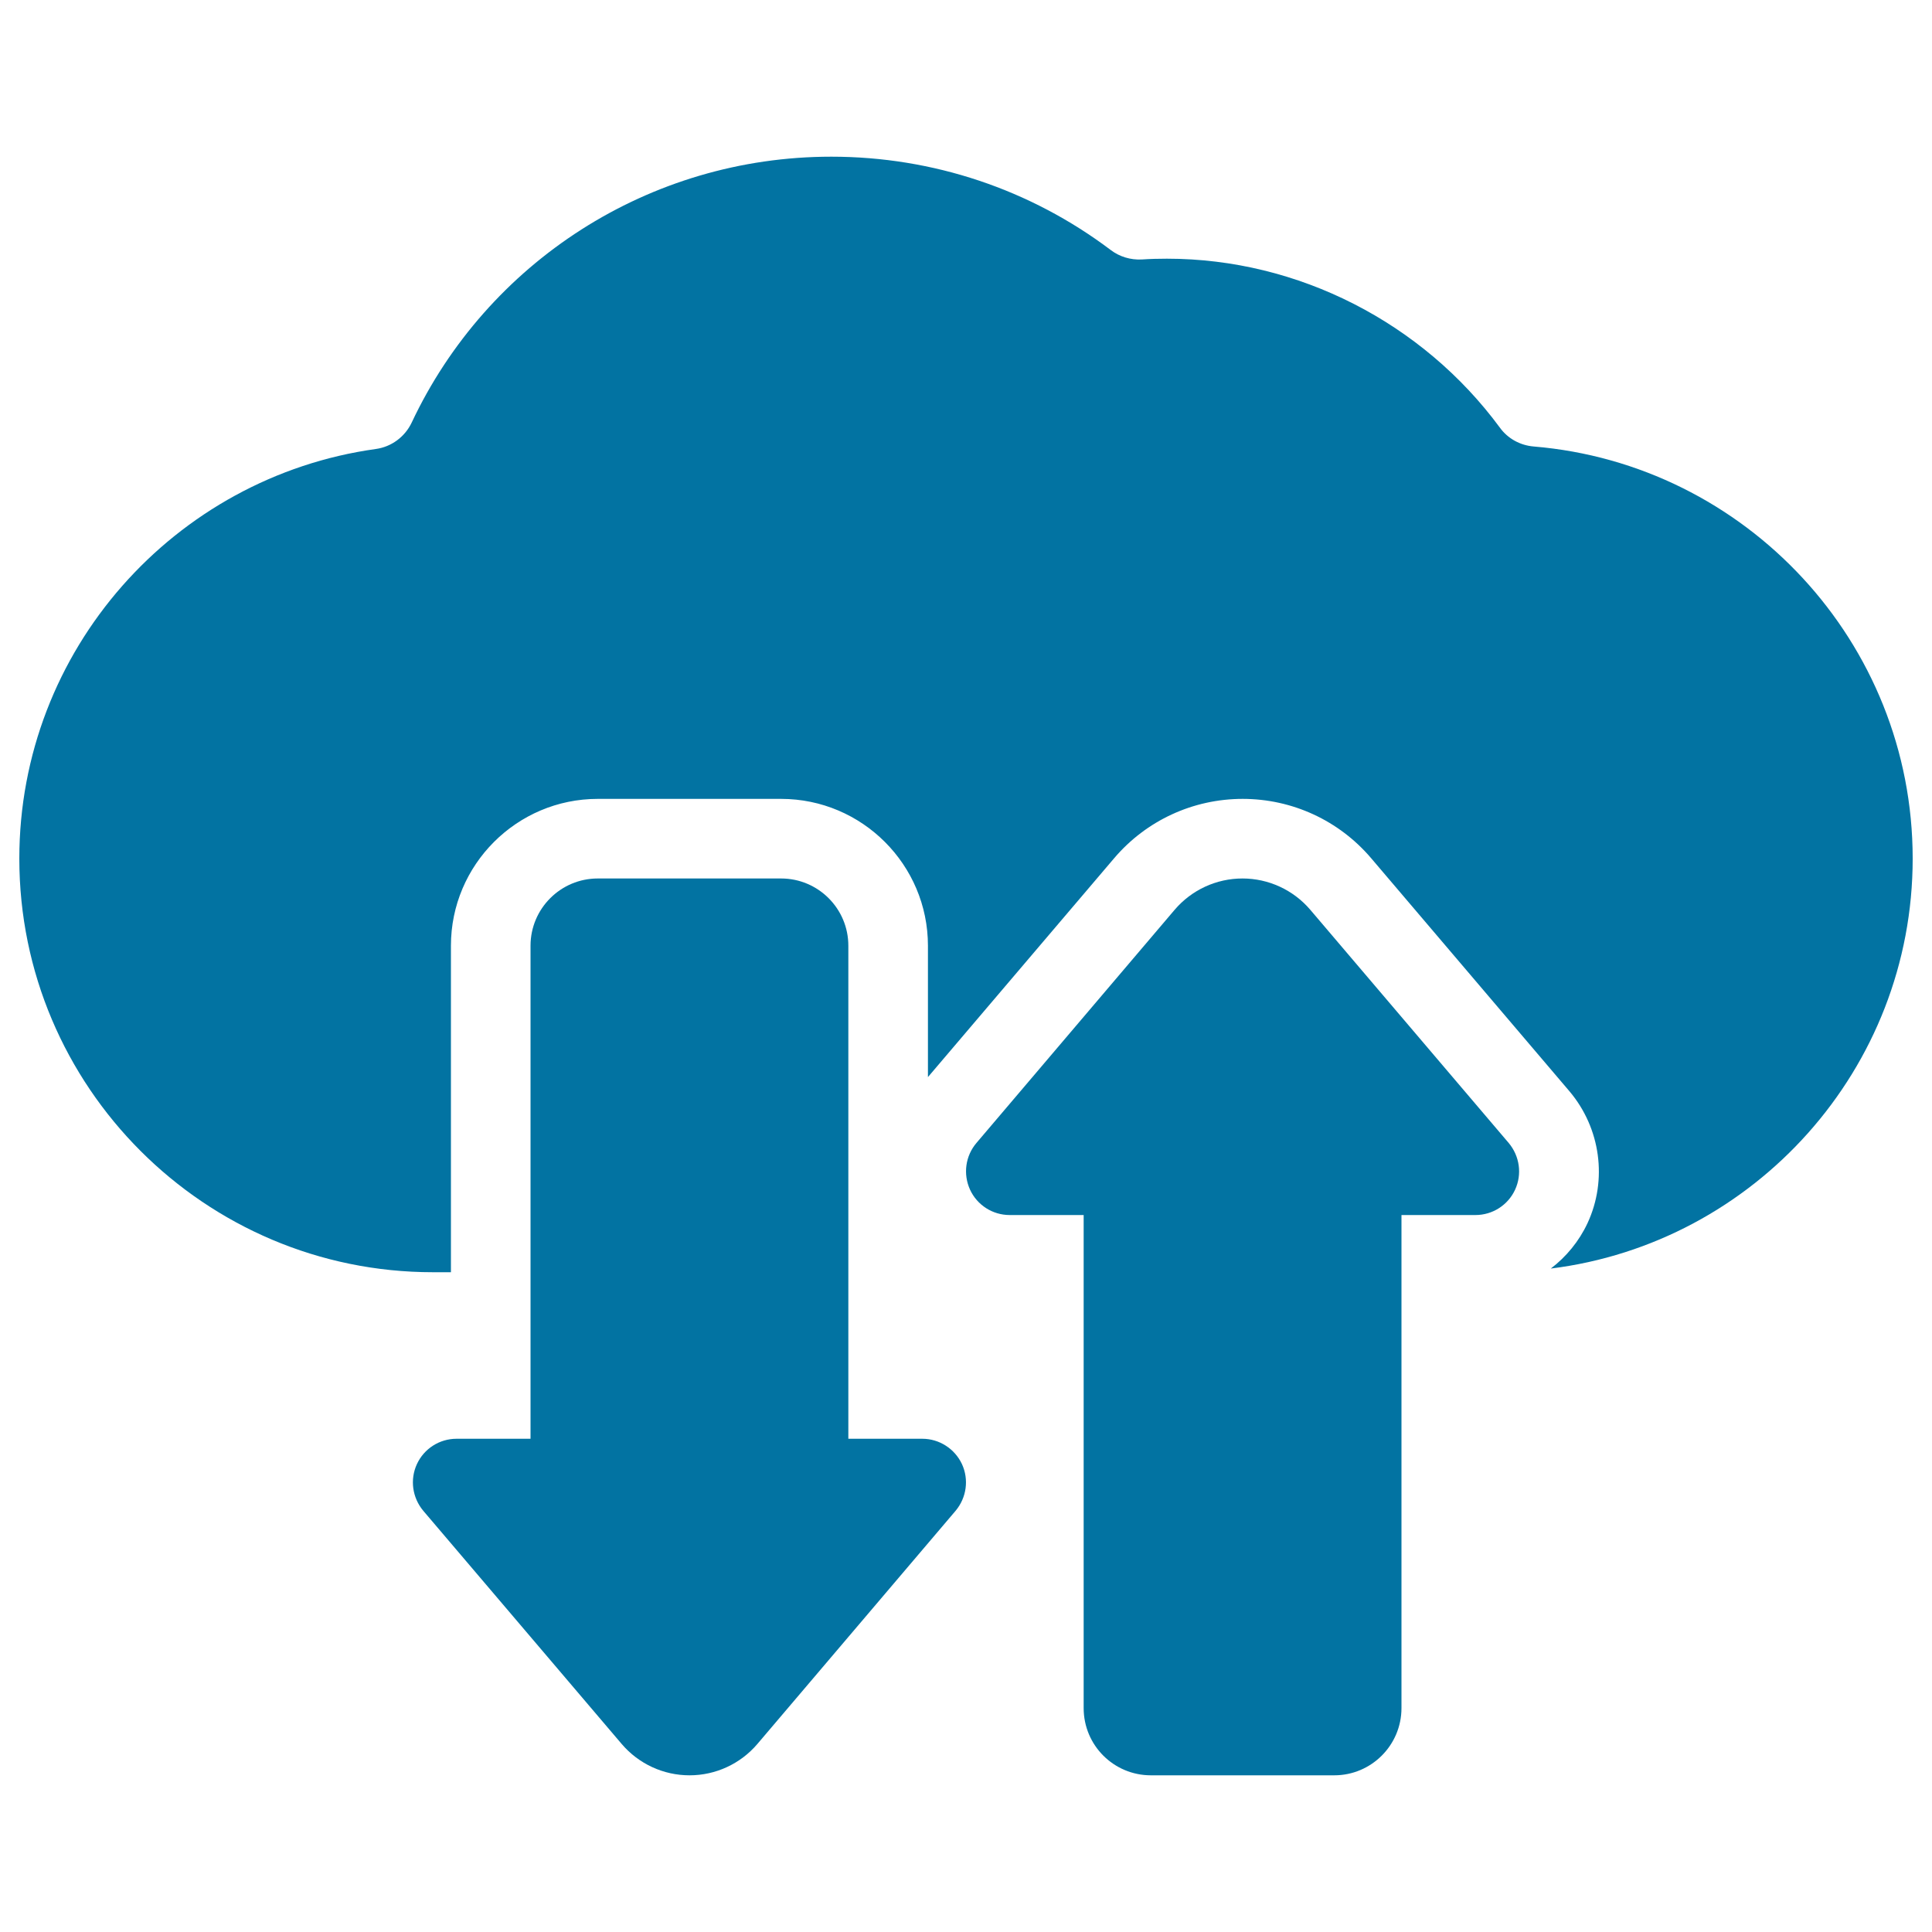
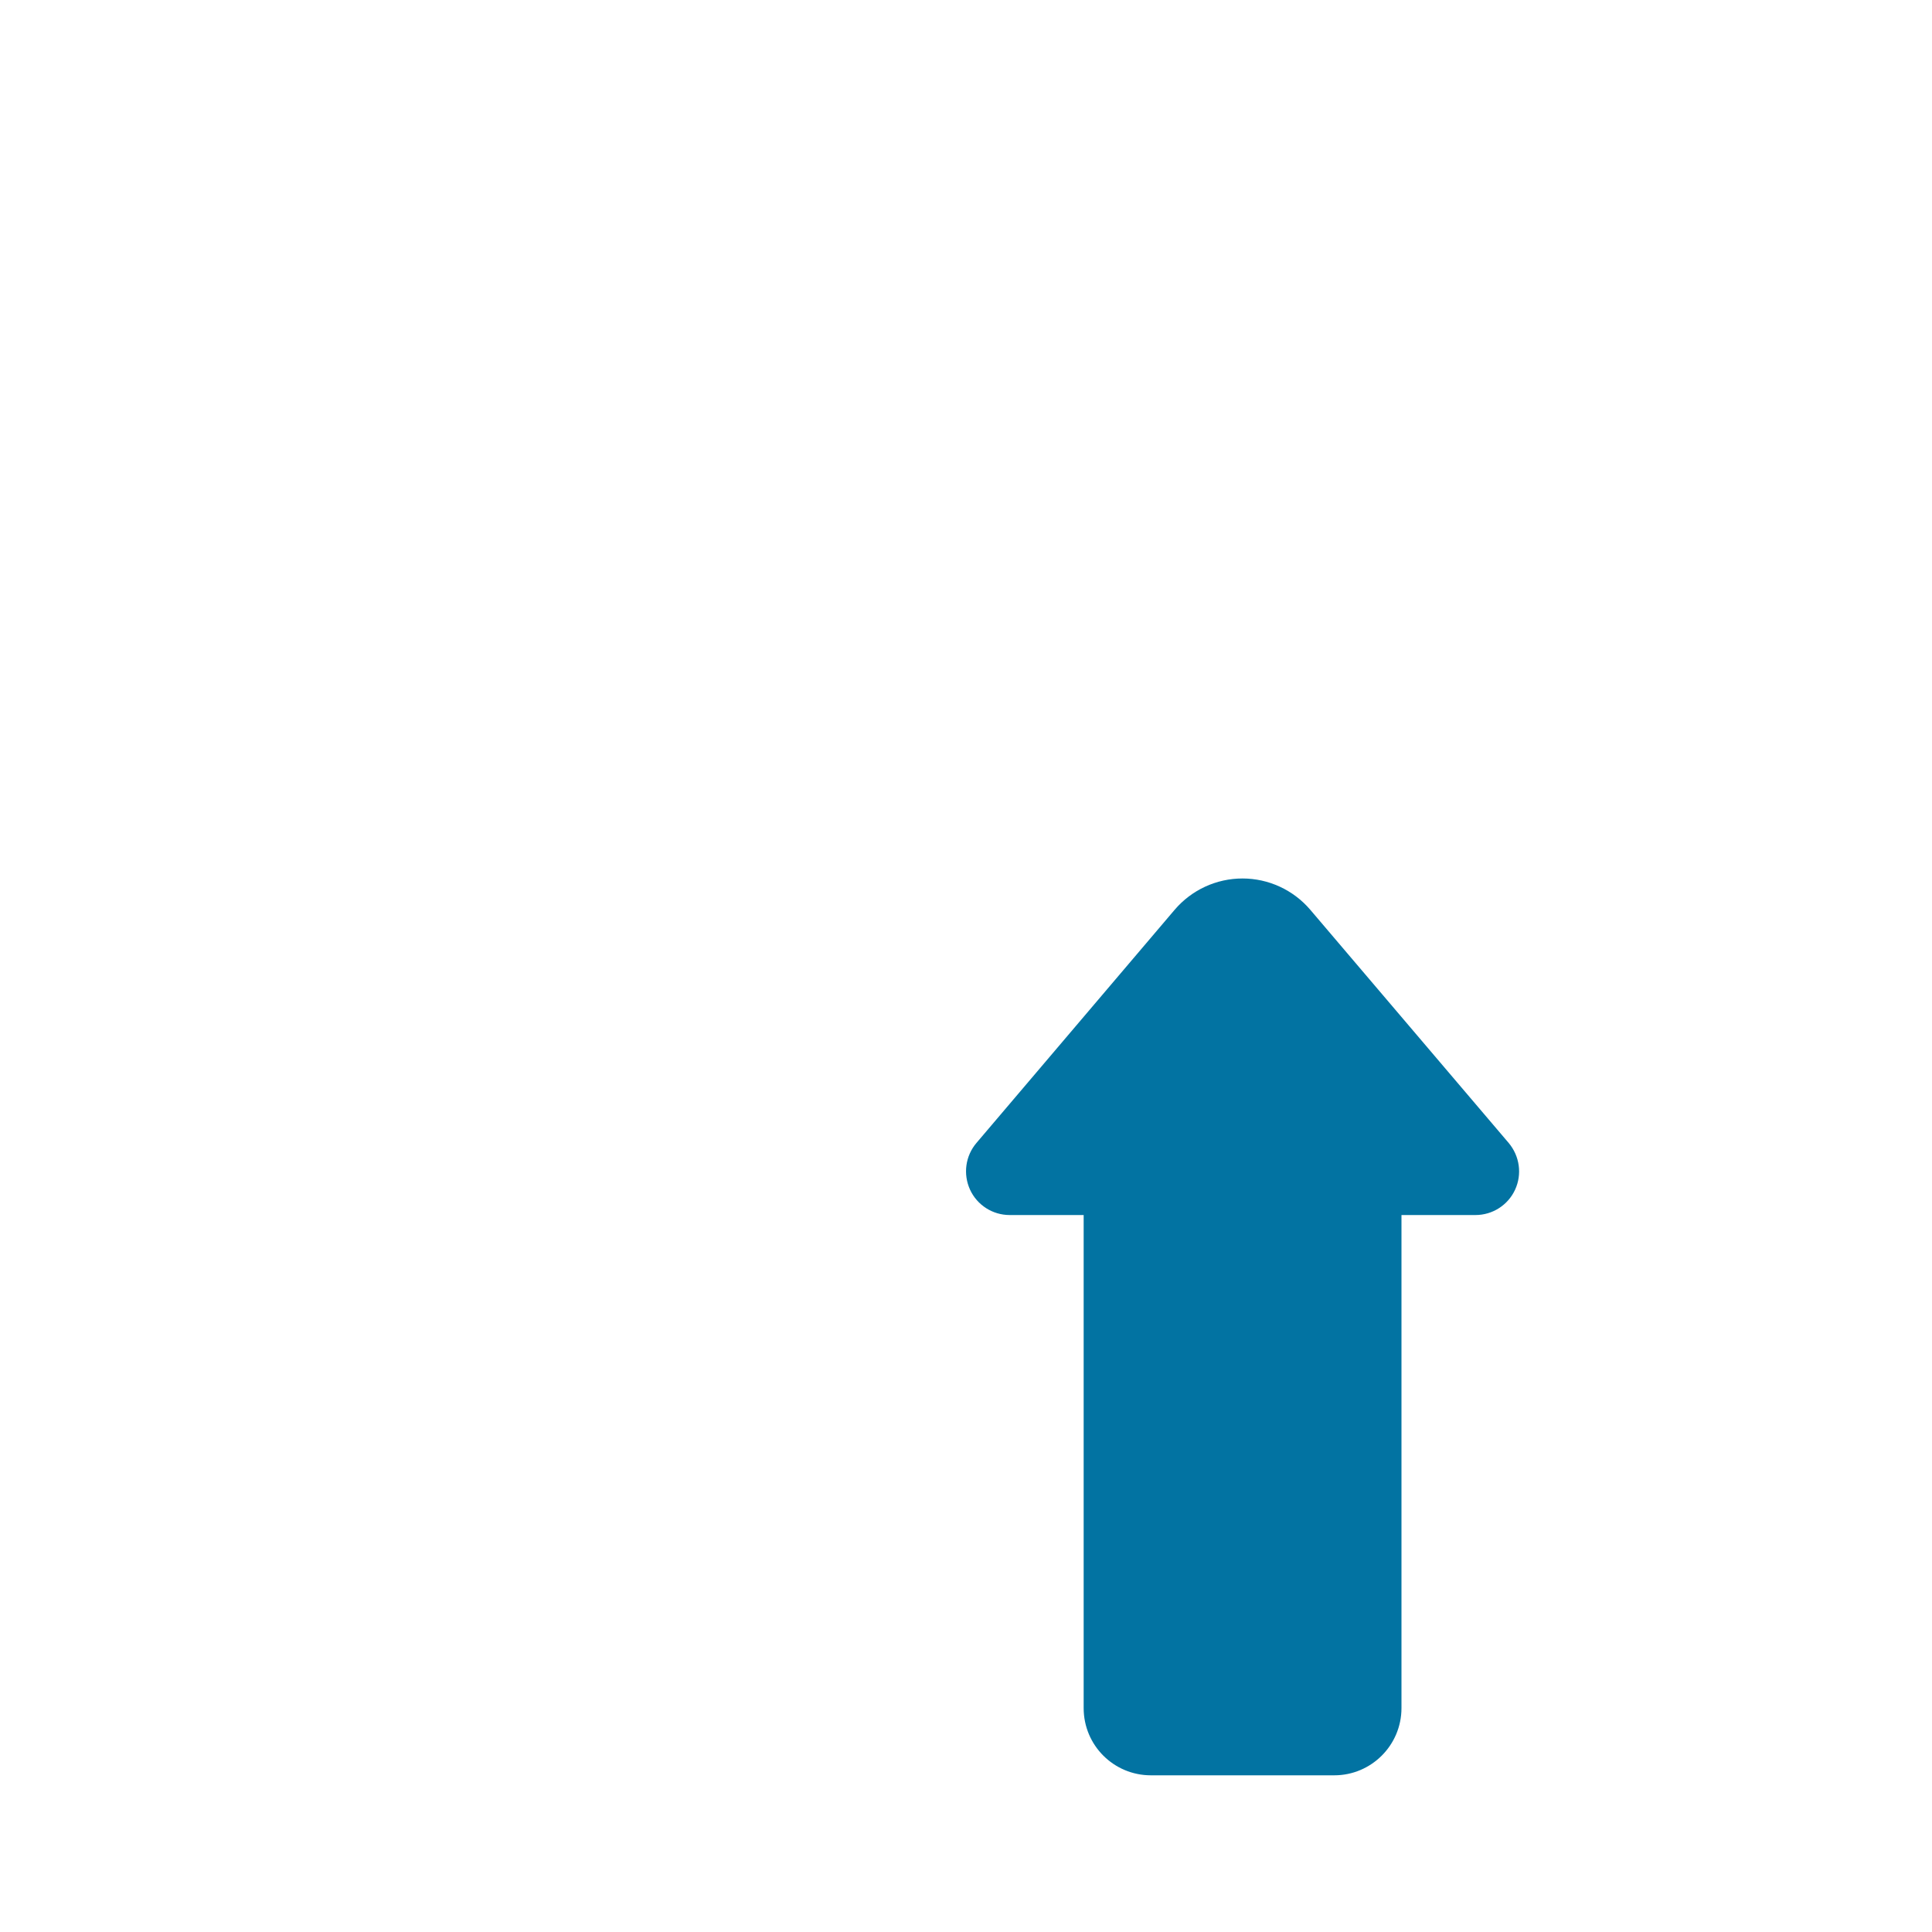
<svg xmlns="http://www.w3.org/2000/svg" viewBox="0 0 1000 1000" style="fill:#0273a2">
  <title>Data Transference On Internet Cloud SVG icon</title>
  <g>
    <g>
-       <path d="M477.4,744.7h-38.3V489.5c0-19.2-15.6-34.8-34.8-34.8h-94.9c-19.2,0-34.8,15.6-34.8,34.8v255.2h-38.3c-8.8,0-16.8,5.1-20.5,13.1c-3.7,8-2.4,17.4,3.3,24.2l102.7,120.7c8.8,10.3,21.6,16.2,35.1,16.2c13.5,0,26.3-5.9,35.1-16.2L494.6,782c5.7-6.8,7-16.2,3.3-24.2C494.2,749.9,486.2,744.7,477.4,744.7z" />
      <path d="M678.2,470.9c-8.8-10.3-21.6-16.2-35.1-16.2c-13.5,0-26.3,5.9-35.1,16.2L505.4,591.6c-5.7,6.7-7,16.1-3.3,24.2c3.7,8,11.7,13.1,20.5,13.1h38.3v255.2c0,19.3,15.6,34.8,34.8,34.8h94.9c19.2,0,34.8-15.6,34.8-34.8V628.9h38.3c8.8,0,16.8-5.1,20.5-13.1c3.7-8,2.4-17.4-3.3-24.2L678.2,470.9z" />
-       <path d="M793.8,231.1c-7-0.6-13.4-4.1-17.5-9.8c-39.9-54.1-104.1-87.4-172.3-87.4c-4.3,0-8.7,0.1-13,0.4c-5.8,0.3-11.5-1.4-16.1-4.9C533.4,98.1,483,81.1,430.3,81.1c-94.4,0-178.2,54.7-217.2,137.6c-3.5,7.4-10.5,12.6-18.6,13.7C90.4,246.9,10,336.4,10,444.4c0,118.1,96,214.1,214.1,214.1h9.3v-169c0-41.9,34.1-76,76-76h94.9c41.9,0,76,34.1,76,76v68l96.4-113.3c16.6-19.5,40.8-30.7,66.5-30.7s49.9,11.2,66.5,30.7l102.7,120.7c16.1,19.1,19.7,45.8,9.3,68.2c-4.4,9.4-11,17.4-19,23.5C908,643.5,990,553.4,990,444.4C990,332.4,903.5,240.2,793.8,231.1z" />
    </g>
  </g>
</svg>